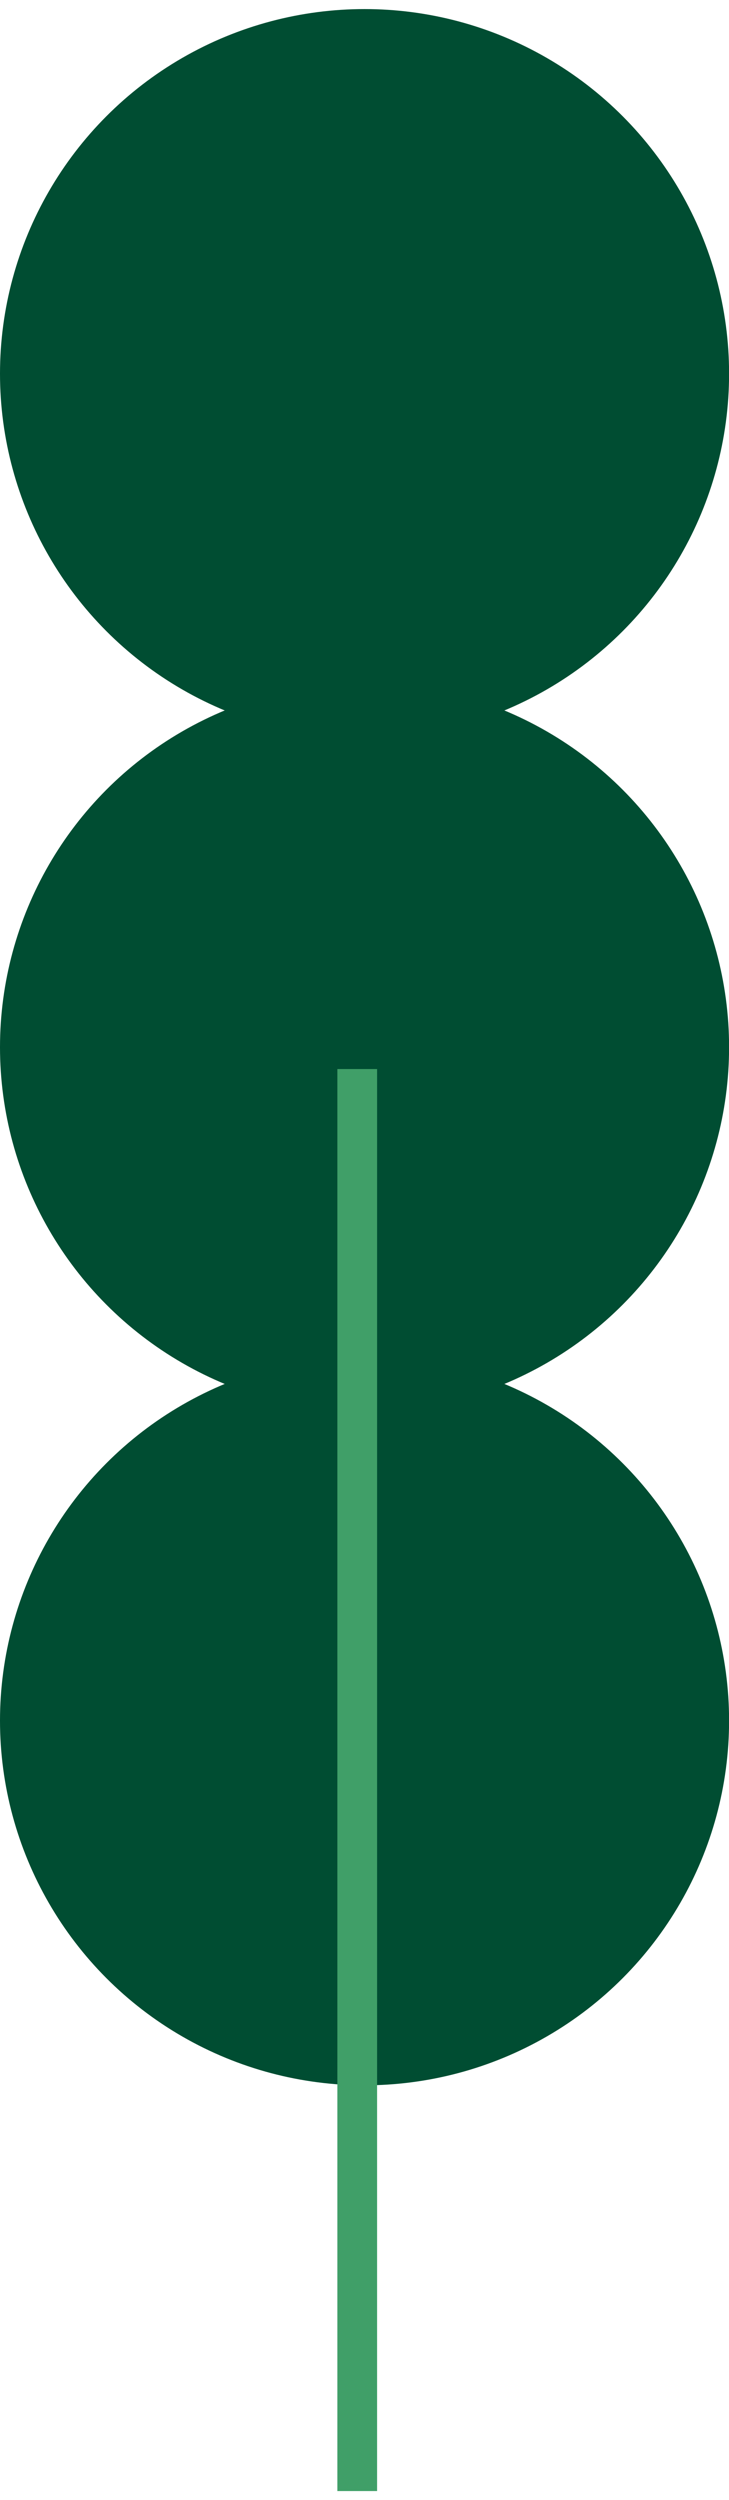
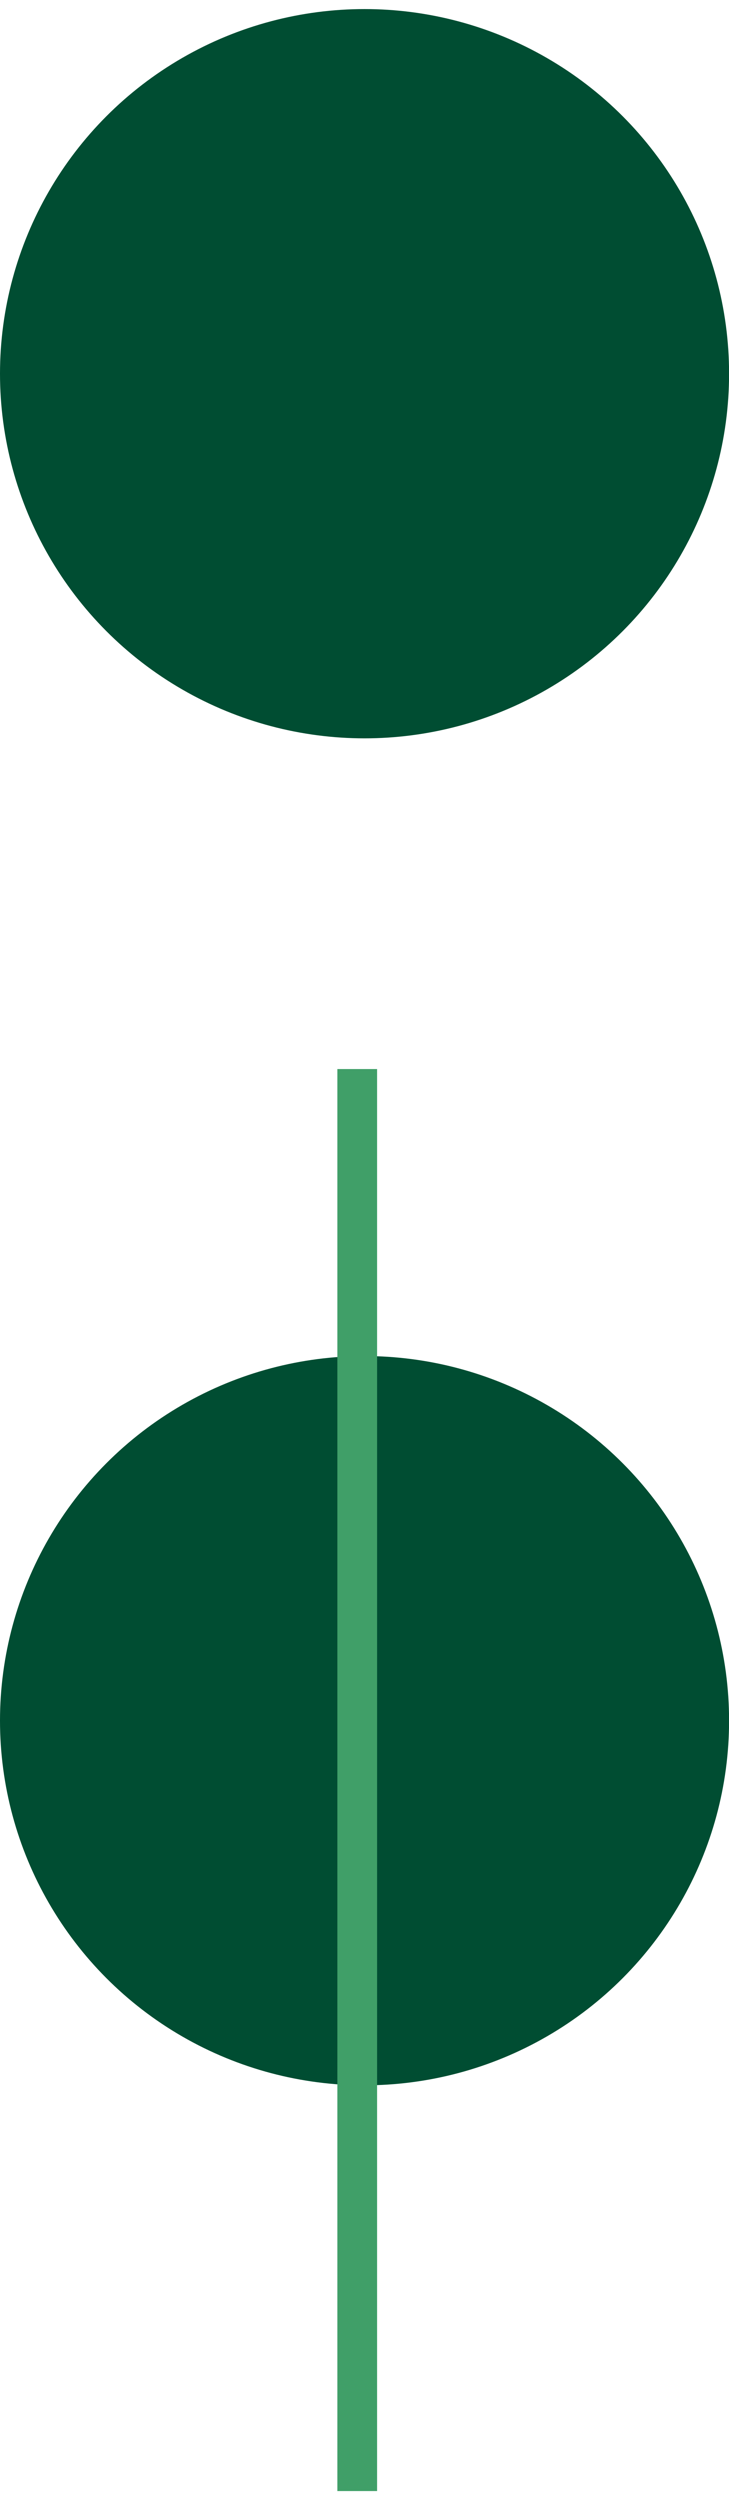
<svg xmlns="http://www.w3.org/2000/svg" id="Layer_264f9f0d6d377f" data-name="Layer 2" viewBox="0 0 91.75 312.29" aria-hidden="true" width="91px" height="312px">
  <defs>
    <linearGradient class="cerosgradient" data-cerosgradient="true" id="CerosGradient_id37f9fe166" gradientUnits="userSpaceOnUse" x1="50%" y1="100%" x2="50%" y2="0%">
      <stop offset="0%" stop-color="#d1d1d1" />
      <stop offset="100%" stop-color="#d1d1d1" />
    </linearGradient>
    <linearGradient />
    <style>
      .cls-1-64f9f0d6d377f{
        fill: #004d32;
      }

      .cls-2-64f9f0d6d377f{
        fill: #409f68;
      }
    </style>
  </defs>
  <g id="Layer_1-264f9f0d6d377f" data-name="Layer 1">
-     <circle class="cls-1-64f9f0d6d377f" cx="45.88" cy="130.62" r="45.88" />
    <circle class="cls-1-64f9f0d6d377f" cx="45.88" cy="45.88" r="45.88" />
    <circle class="cls-1-64f9f0d6d377f" cx="45.88" cy="215.36" r="45.88" />
    <rect class="cls-2-64f9f0d6d377f" x="42.46" y="133.37" width="5" height="178.92" />
  </g>
</svg>